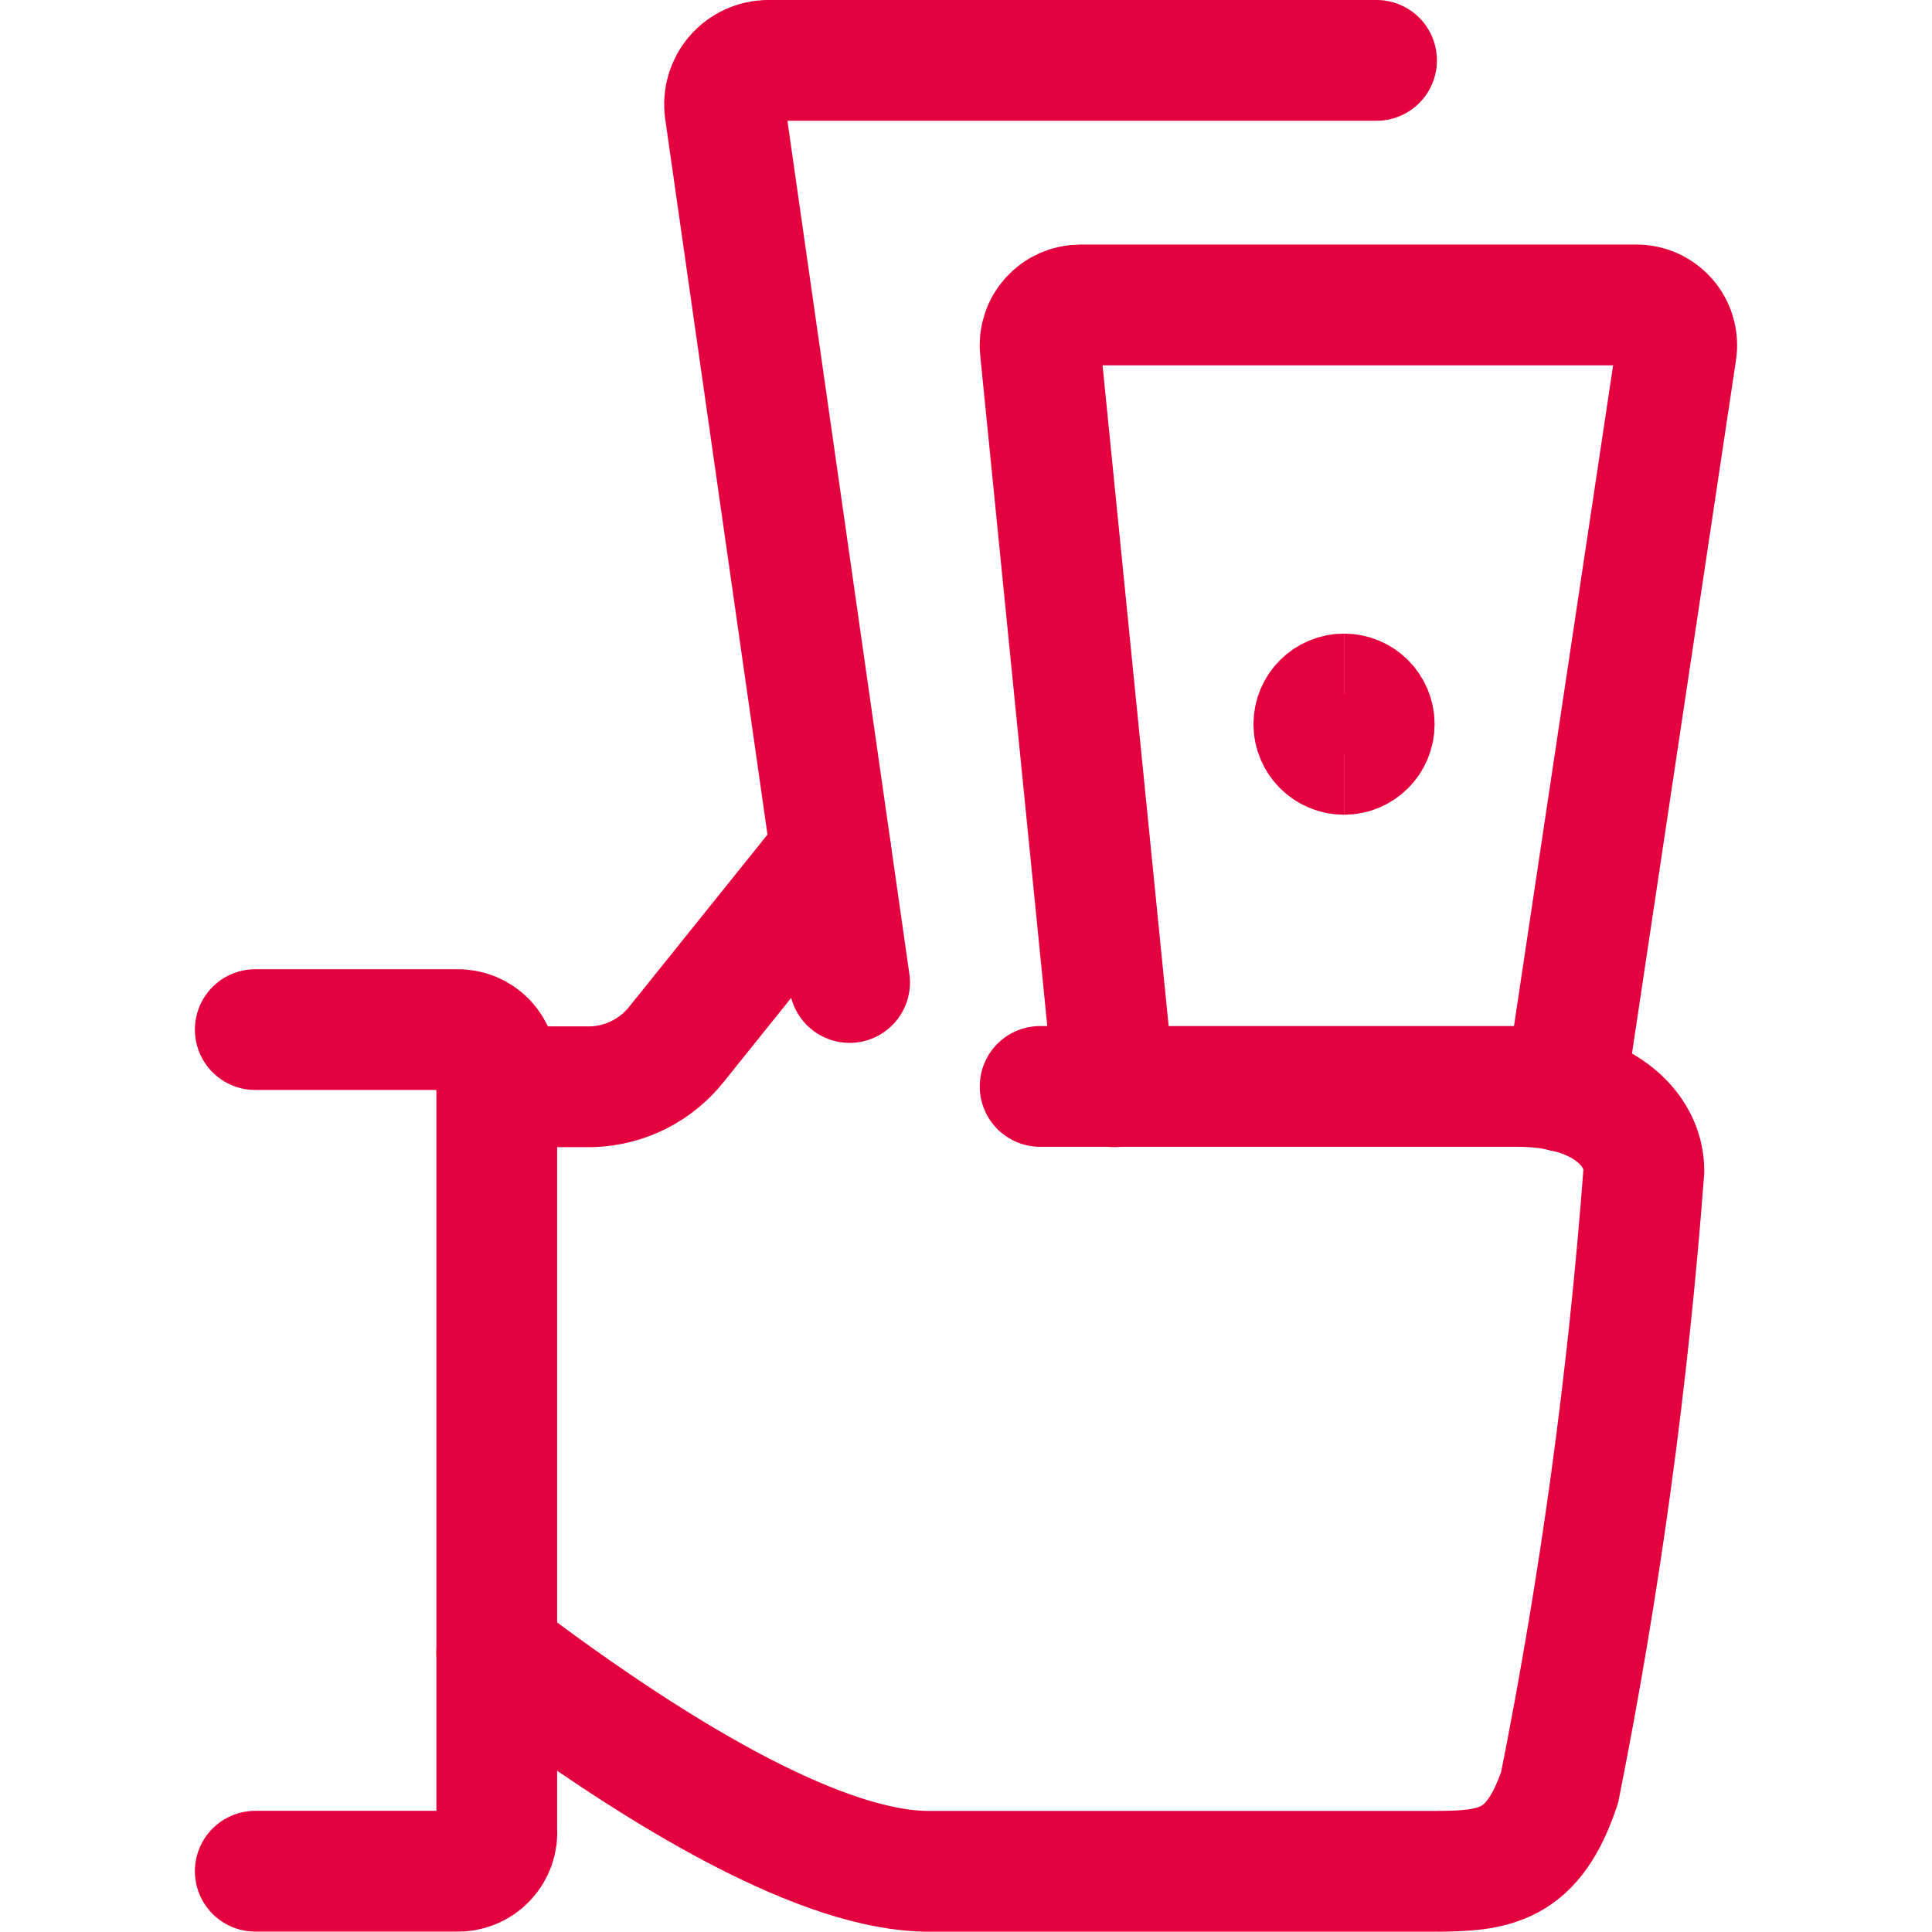
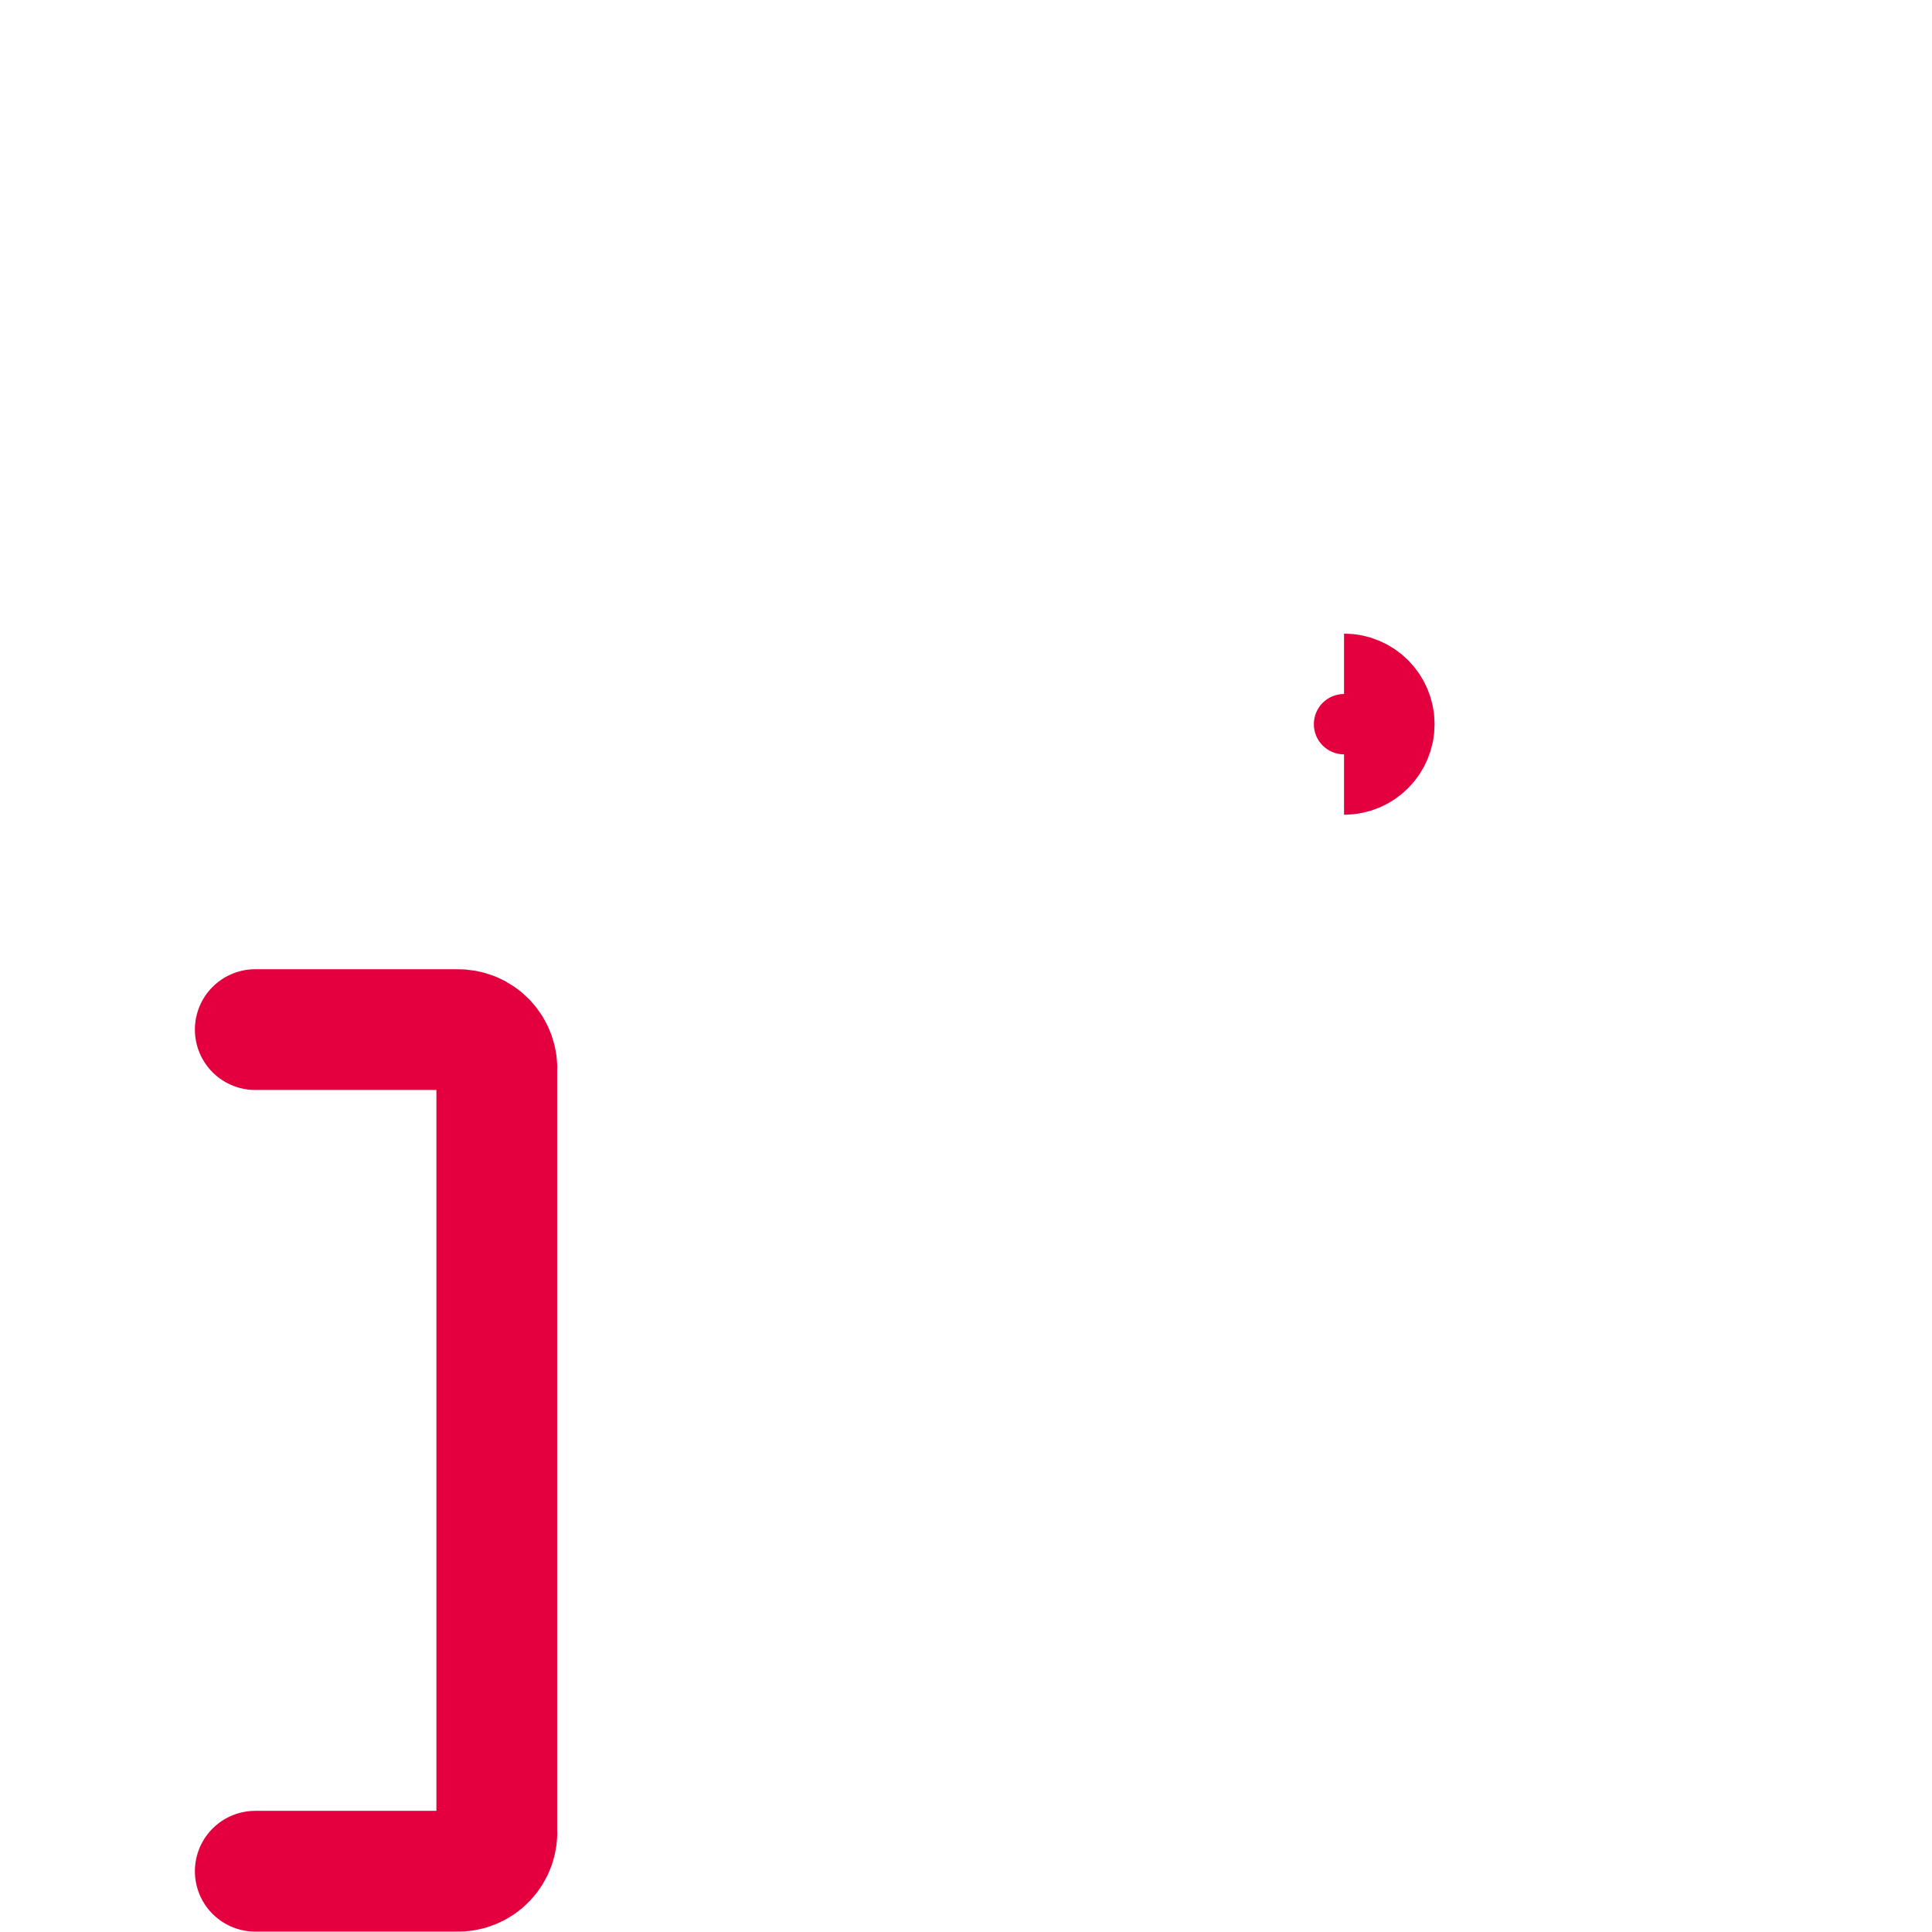
<svg xmlns="http://www.w3.org/2000/svg" fill="none" viewBox="0 0 24 24" height="40" width="40">
  <path stroke="#e4003f" stroke-linecap="round" stroke-linejoin="round" stroke-width="1.5" d="M3.171 12.79H5.671C5.739 12.788 5.808 12.8 5.871 12.825C5.934 12.851 5.992 12.89 6.039 12.939C6.086 12.989 6.122 13.048 6.145 13.112C6.168 13.177 6.177 13.245 6.171 13.313V22.722C6.177 22.791 6.168 22.859 6.145 22.924C6.122 22.988 6.086 23.047 6.039 23.096C5.992 23.146 5.934 23.185 5.871 23.21C5.808 23.236 5.739 23.248 5.671 23.245H3.171" />
-   <path stroke="#e4003f" stroke-linecap="round" stroke-linejoin="round" stroke-width="1.5" d="M10.322 10.584L8.4 12.977C8.274 13.134 8.115 13.262 7.935 13.353C7.754 13.443 7.557 13.493 7.355 13.5H6.171" />
-   <path stroke="#e4003f" stroke-linecap="round" stroke-linejoin="round" stroke-width="1.5" d="M6.171 20.53C8.315 22.155 10.271 23.246 11.534 23.246H17.807C18.567 23.246 19.045 23.192 19.375 22.201C19.879 19.671 20.228 17.113 20.421 14.541C20.421 14.019 19.898 13.496 18.853 13.496H12.921" />
-   <path stroke="#e4003f" stroke-linecap="round" stroke-linejoin="round" stroke-width="1.5" d="M10.554 12.205L9.006 1.373C8.995 1.296 9.001 1.217 9.023 1.142C9.045 1.067 9.083 0.997 9.134 0.938C9.185 0.879 9.248 0.832 9.319 0.799C9.391 0.767 9.468 0.75 9.546 0.75H17.1" />
-   <path stroke="#e4003f" stroke-linecap="round" stroke-linejoin="round" stroke-width="1.5" d="M13.839 13.5L12.923 4.341C12.915 4.271 12.923 4.2 12.945 4.133C12.966 4.066 13.002 4.005 13.049 3.953C13.097 3.9 13.154 3.859 13.219 3.83C13.283 3.802 13.353 3.788 13.423 3.788H20.323C20.396 3.787 20.468 3.802 20.534 3.832C20.6 3.862 20.659 3.906 20.707 3.961C20.754 4.015 20.79 4.08 20.809 4.15C20.83 4.22 20.834 4.293 20.823 4.365L19.443 13.565" />
-   <path stroke="#e4003f" stroke-width="1.5" d="M16.696 9.371C16.489 9.371 16.321 9.203 16.321 8.996C16.321 8.789 16.489 8.621 16.696 8.621" />
  <path stroke="#e4003f" stroke-width="1.5" d="M16.696 9.371C16.903 9.371 17.071 9.203 17.071 8.996C17.071 8.789 16.903 8.621 16.696 8.621" />
</svg>